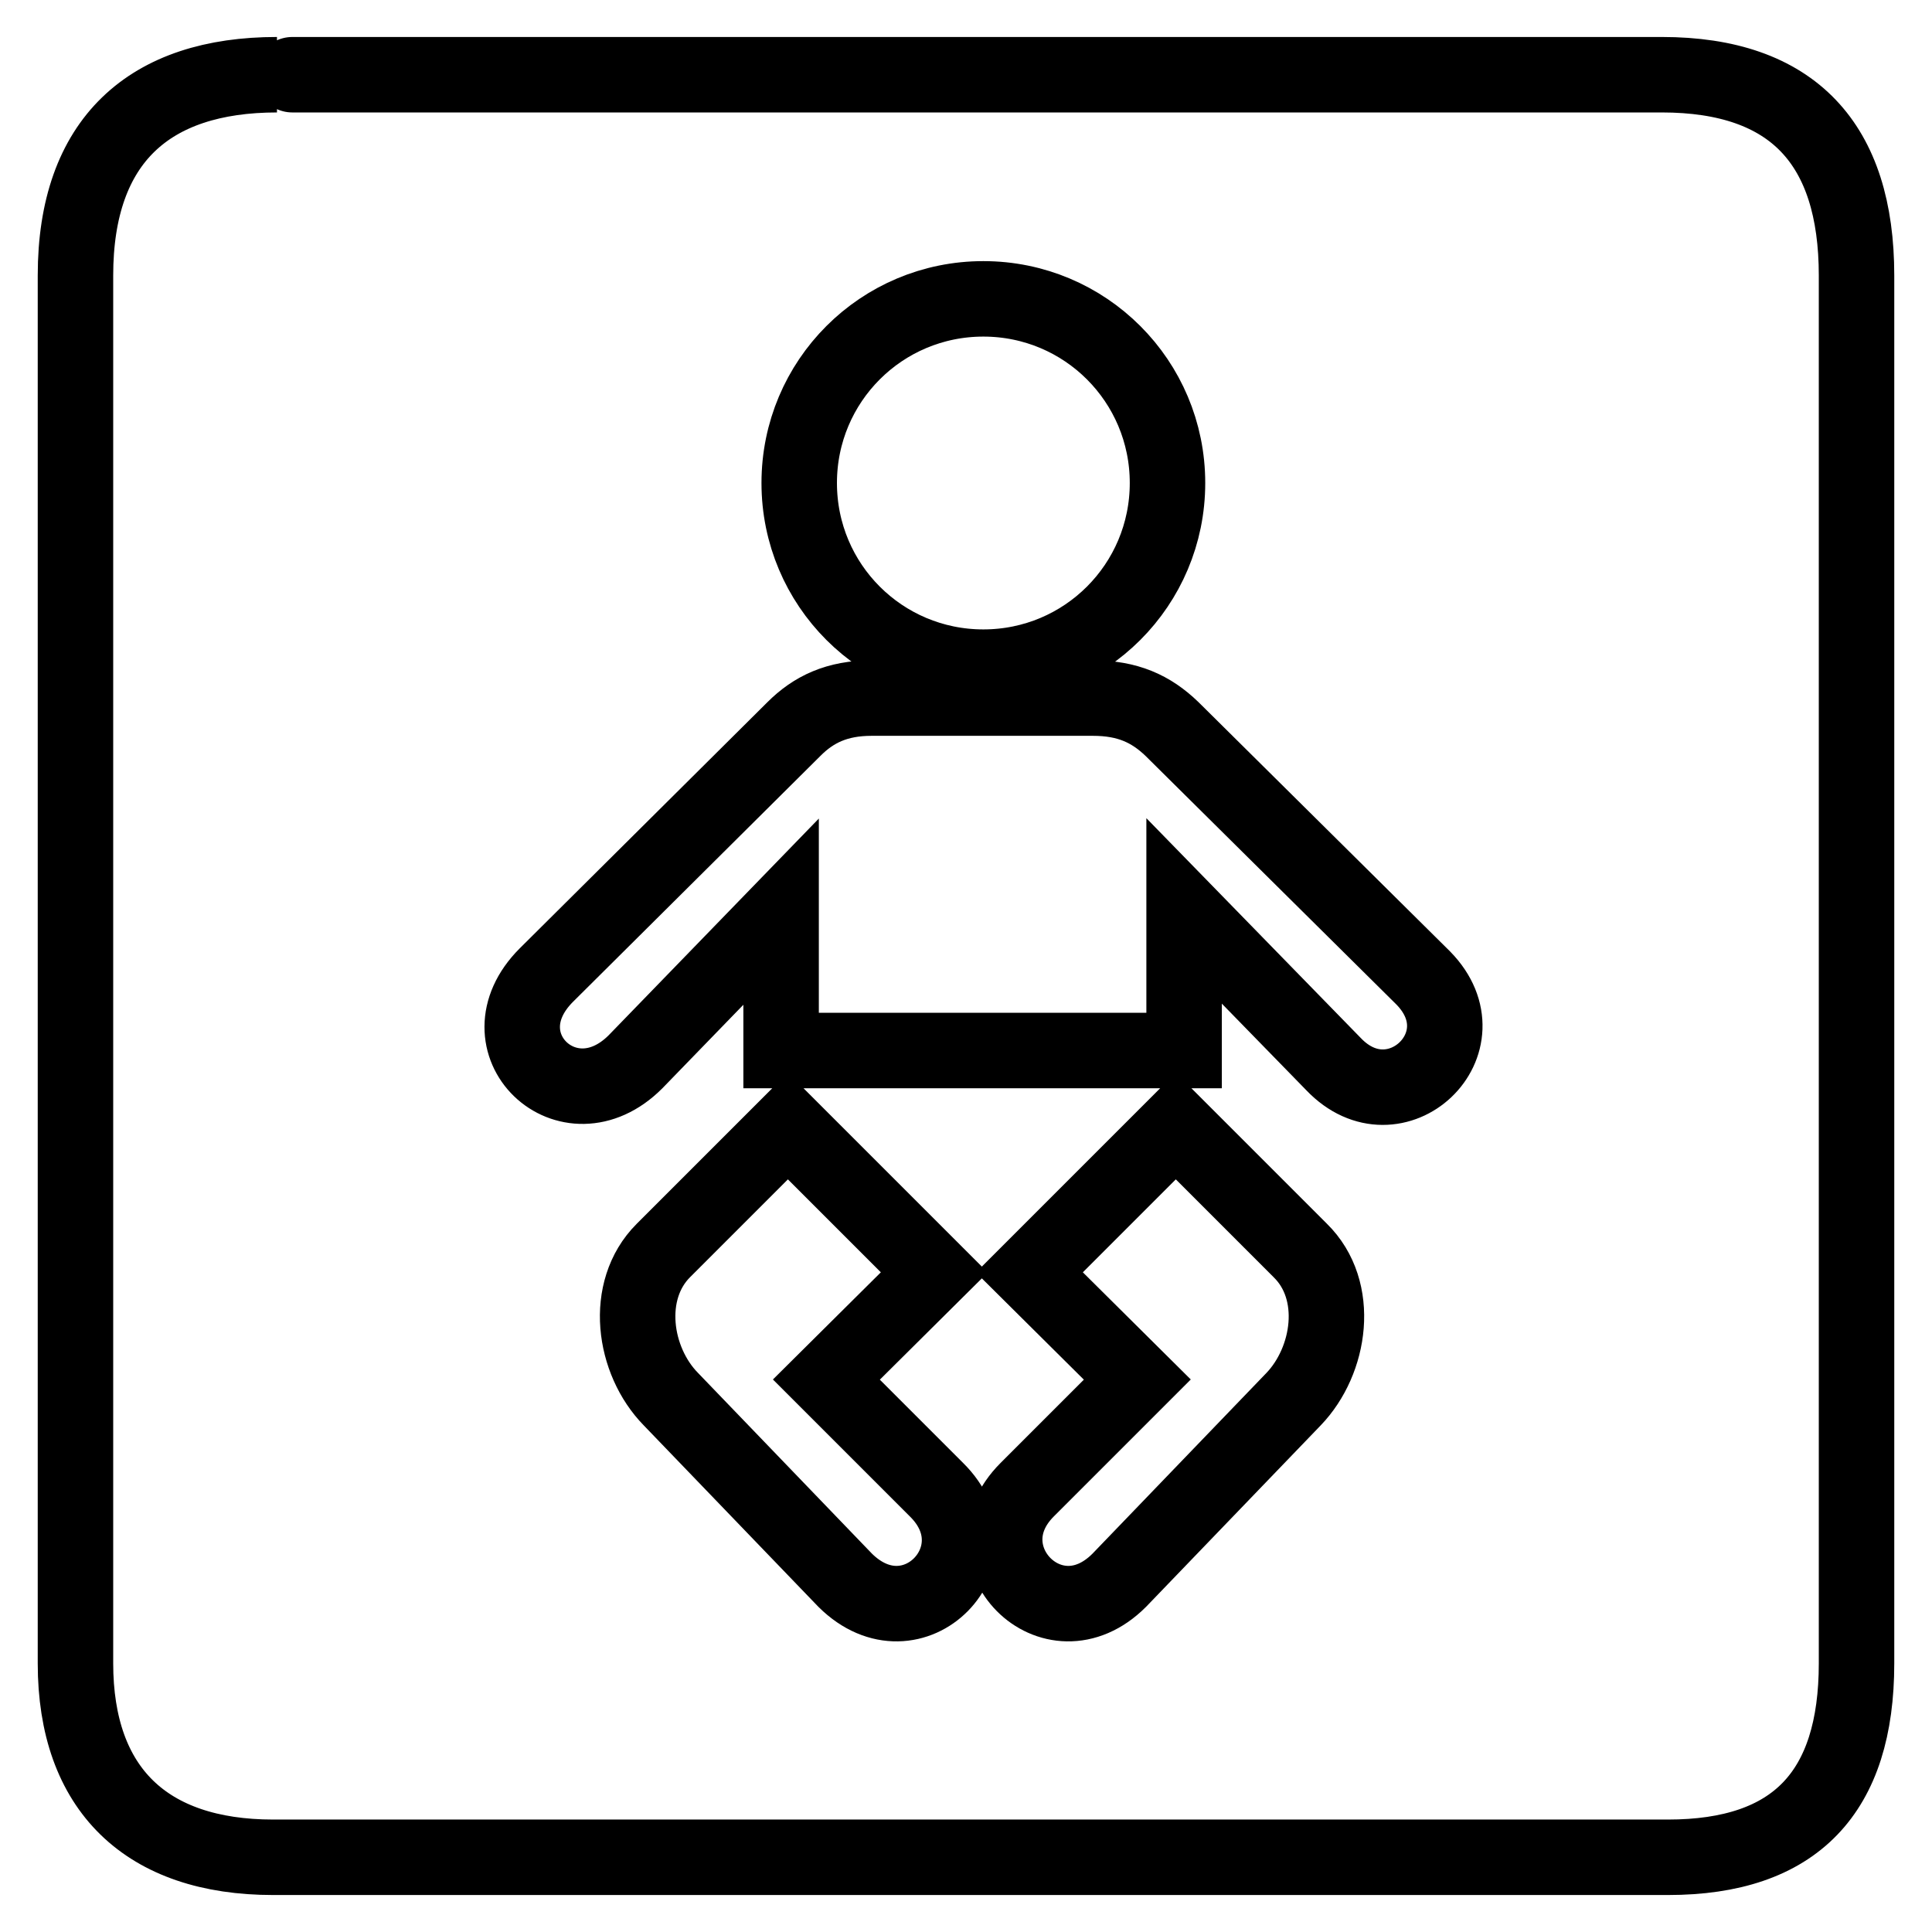
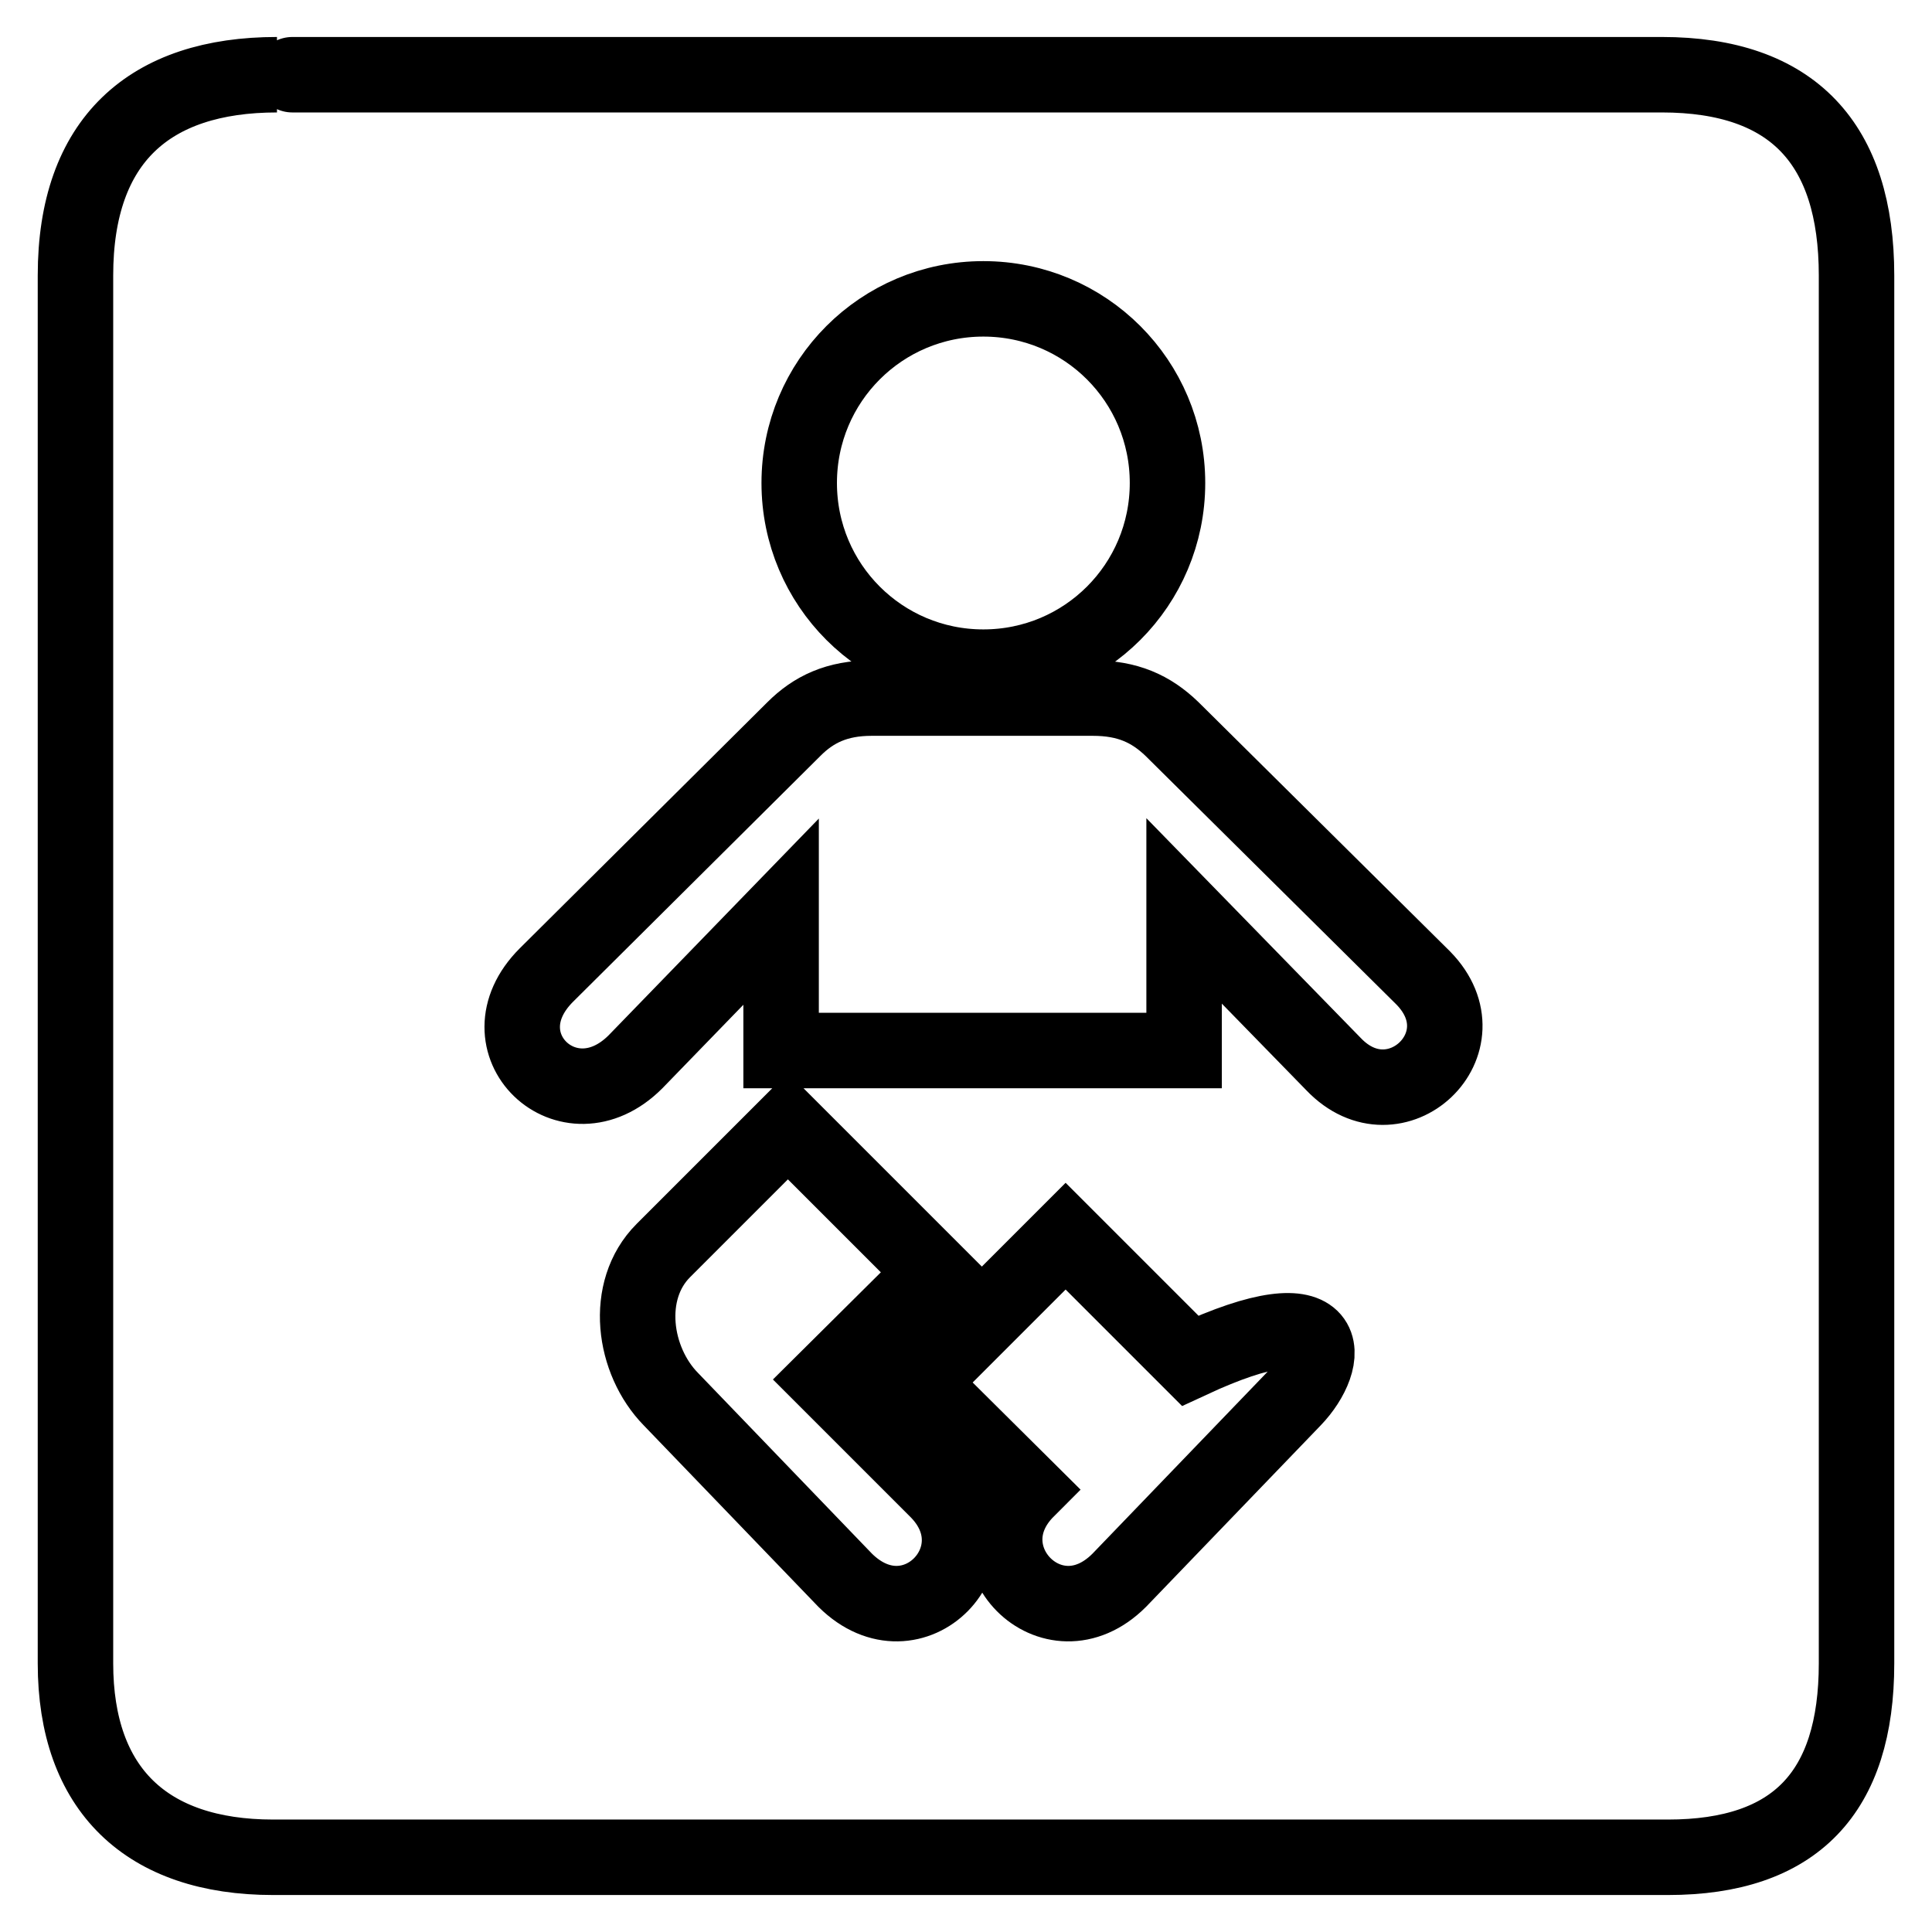
<svg xmlns="http://www.w3.org/2000/svg" version="1.1" x="0px" y="0px" viewBox="0 0 256 256" enable-background="new 0 0 256 256" xml:space="preserve">
  <g>
    <g>
-       <path stroke-width="10" fill-opacity="0" stroke="#000000" d="M220.2,9.9c0,0-183.6,0-183.5,0C19.8,9.9,10,18.6,10,36.5v183.9c0,16.7,9.4,25.7,26.2,25.7H221c16.9,0,25-8.6,25-25.7V36.5C246,19.1,237.6,9.9,220.2,9.9L220.2,9.9z M130.3,39.6c13.5,0,24.4,10.9,24.4,24.4c0,13.5-10.9,24.4-24.4,24.4c-13.5,0-24.4-10.9-24.4-24.4C105.9,50.5,116.8,39.6,130.3,39.6L130.3,39.6z M112,209.4l-23.1-24c-5-5.1-6.3-14.4-1-19.7c0,0,16.5-16.5,16.5-16.5l19.4,19.4l-14.3,14.2l14.6,14.6C132.8,206,121,218.3,112,209.4z M171.4,185.4l-23.1,24c-8.9,8.9-20.8-3.4-12.2-12l14.6-14.6l-14.3-14.2l19.4-19.4c0,0,16.5,16.5,16.5,16.5C177.7,171,176.3,180.3,171.4,185.4L171.4,185.4z M176.7,141l-19.8-20.3v18.5h-53.4v-18.4l-19.3,19.9c-8.9,8.9-20.8-2.5-11.8-11.5l32.8-32.6c2.6-2.6,5.7-4.1,10.3-4.1h29.3c4.6,0,7.7,1.4,10.5,4.1l33.3,33C197,138.2,184.9,149.6,176.7,141L176.7,141z" />
+       <path stroke-width="10" fill-opacity="0" stroke="#000000" d="M220.2,9.9c0,0-183.6,0-183.5,0C19.8,9.9,10,18.6,10,36.5v183.9c0,16.7,9.4,25.7,26.2,25.7H221c16.9,0,25-8.6,25-25.7V36.5C246,19.1,237.6,9.9,220.2,9.9L220.2,9.9z M130.3,39.6c13.5,0,24.4,10.9,24.4,24.4c0,13.5-10.9,24.4-24.4,24.4c-13.5,0-24.4-10.9-24.4-24.4C105.9,50.5,116.8,39.6,130.3,39.6L130.3,39.6z M112,209.4l-23.1-24c-5-5.1-6.3-14.4-1-19.7c0,0,16.5-16.5,16.5-16.5l19.4,19.4l-14.3,14.2l14.6,14.6C132.8,206,121,218.3,112,209.4z M171.4,185.4l-23.1,24c-8.9,8.9-20.8-3.4-12.2-12l-14.3-14.2l19.4-19.4c0,0,16.5,16.5,16.5,16.5C177.7,171,176.3,180.3,171.4,185.4L171.4,185.4z M176.7,141l-19.8-20.3v18.5h-53.4v-18.4l-19.3,19.9c-8.9,8.9-20.8-2.5-11.8-11.5l32.8-32.6c2.6-2.6,5.7-4.1,10.3-4.1h29.3c4.6,0,7.7,1.4,10.5,4.1l33.3,33C197,138.2,184.9,149.6,176.7,141L176.7,141z" />
    </g>
  </g>
</svg>